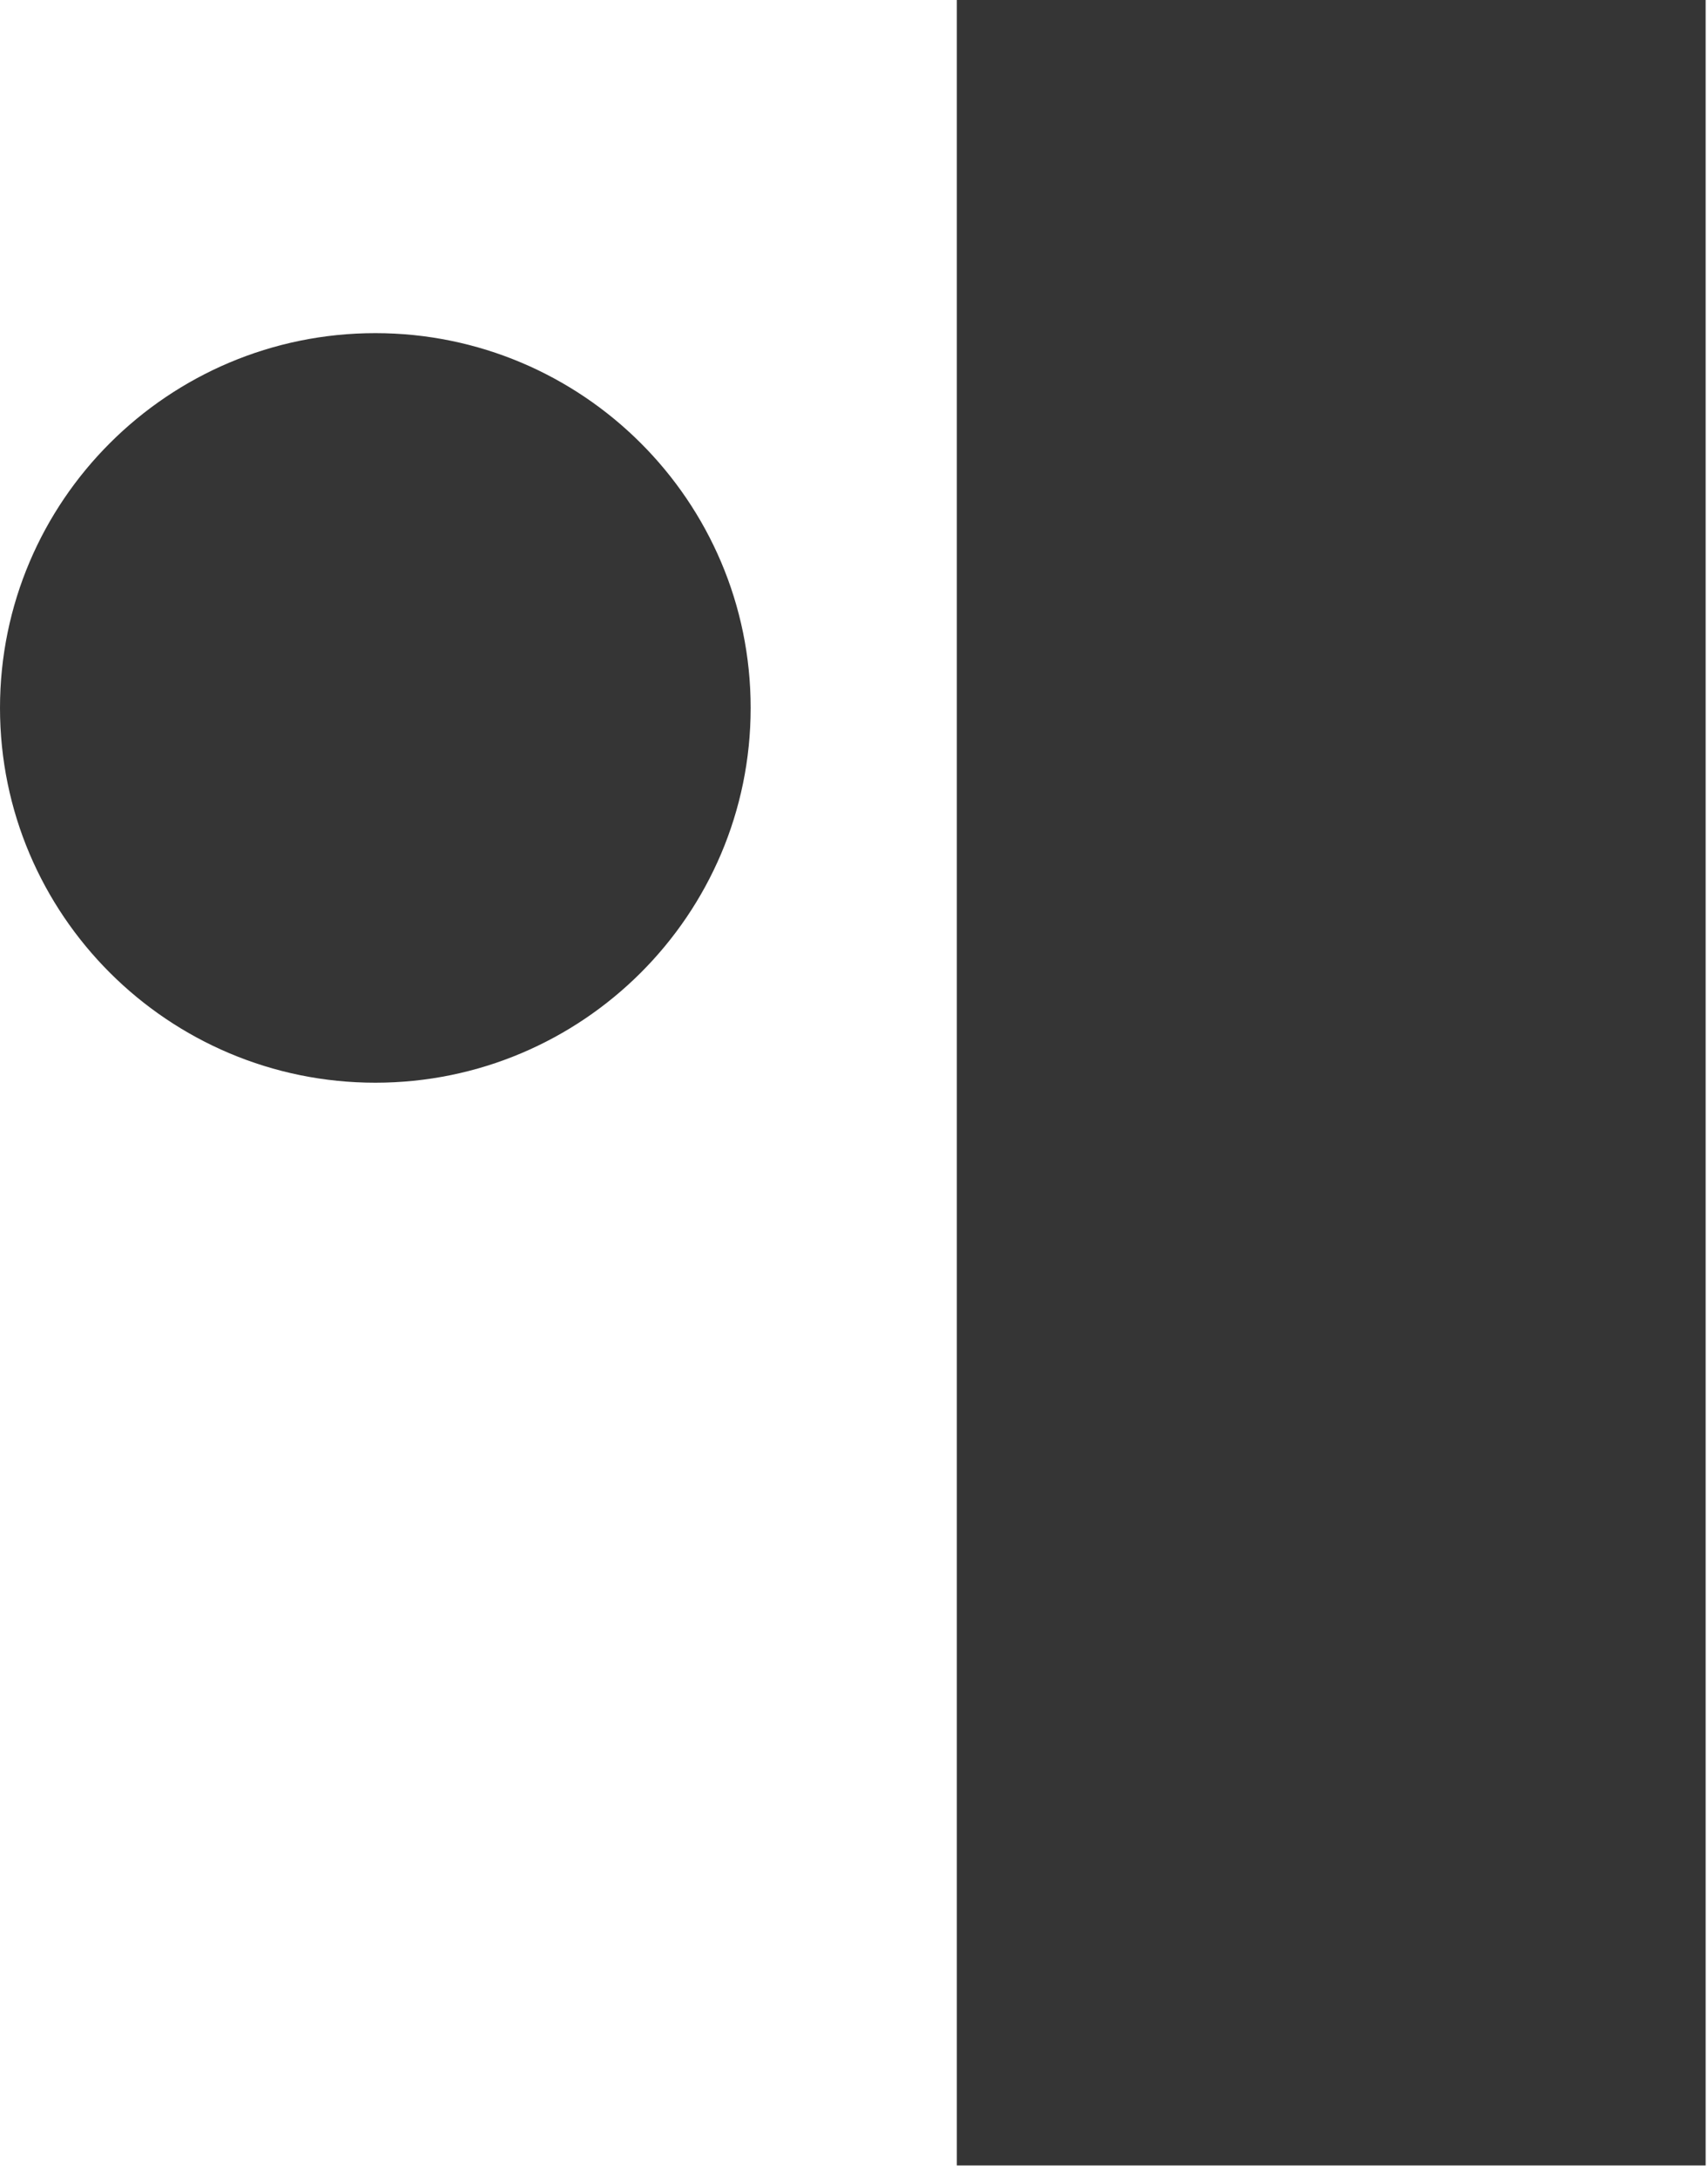
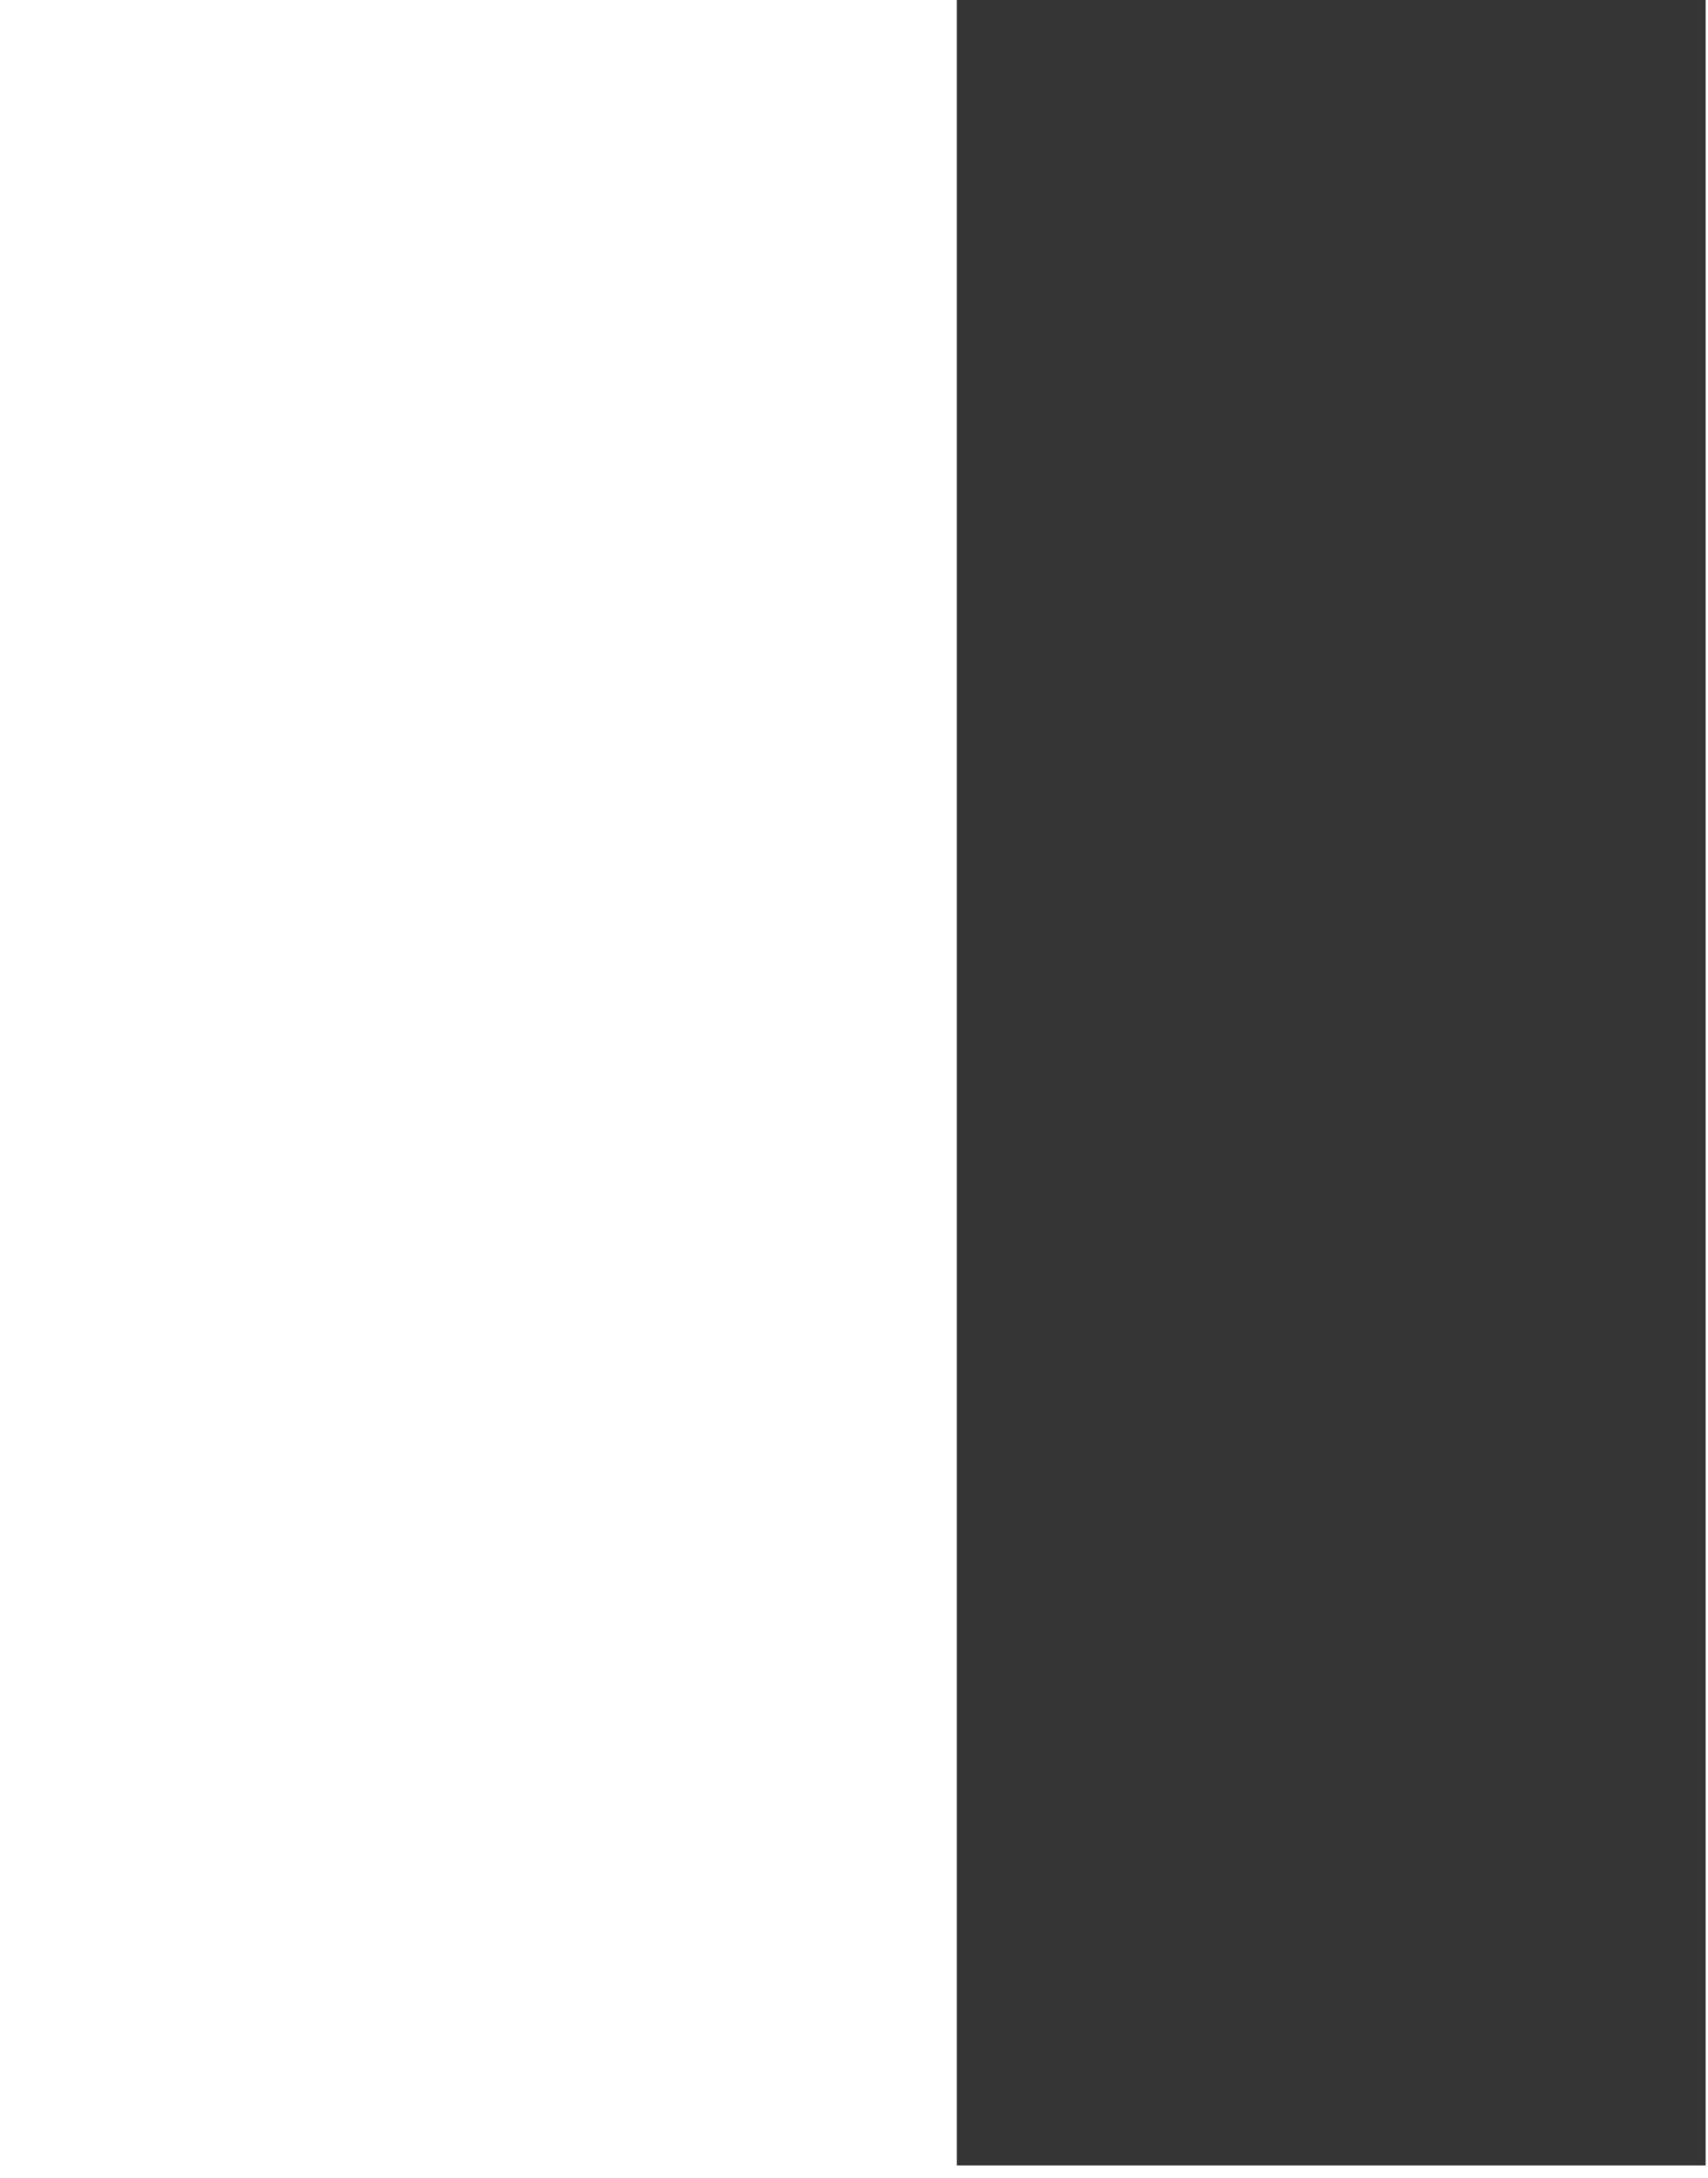
<svg xmlns="http://www.w3.org/2000/svg" width="113" height="144" viewBox="0 0 113 144" fill="none">
  <style>
    path {
      fill: #353535
    }

    @media (prefers-color-scheme: dark) {
      path {
        fill: white
      }
    }
  </style>
  <g id="I1_design_mark">
    <g id="Infra One Logo">
      <path d="M63.303 0H112.844V143.176H63.303V71.588V0Z" />
-       <path d="M0 46.807C0 33.122 11.145 22.027 24.831 22.027C38.517 22.027 49.663 33.122 49.663 46.807C49.663 60.493 38.517 71.588 24.831 71.588C11.145 71.588 0 60.493 0 46.807Z" />
    </g>
  </g>
</svg>